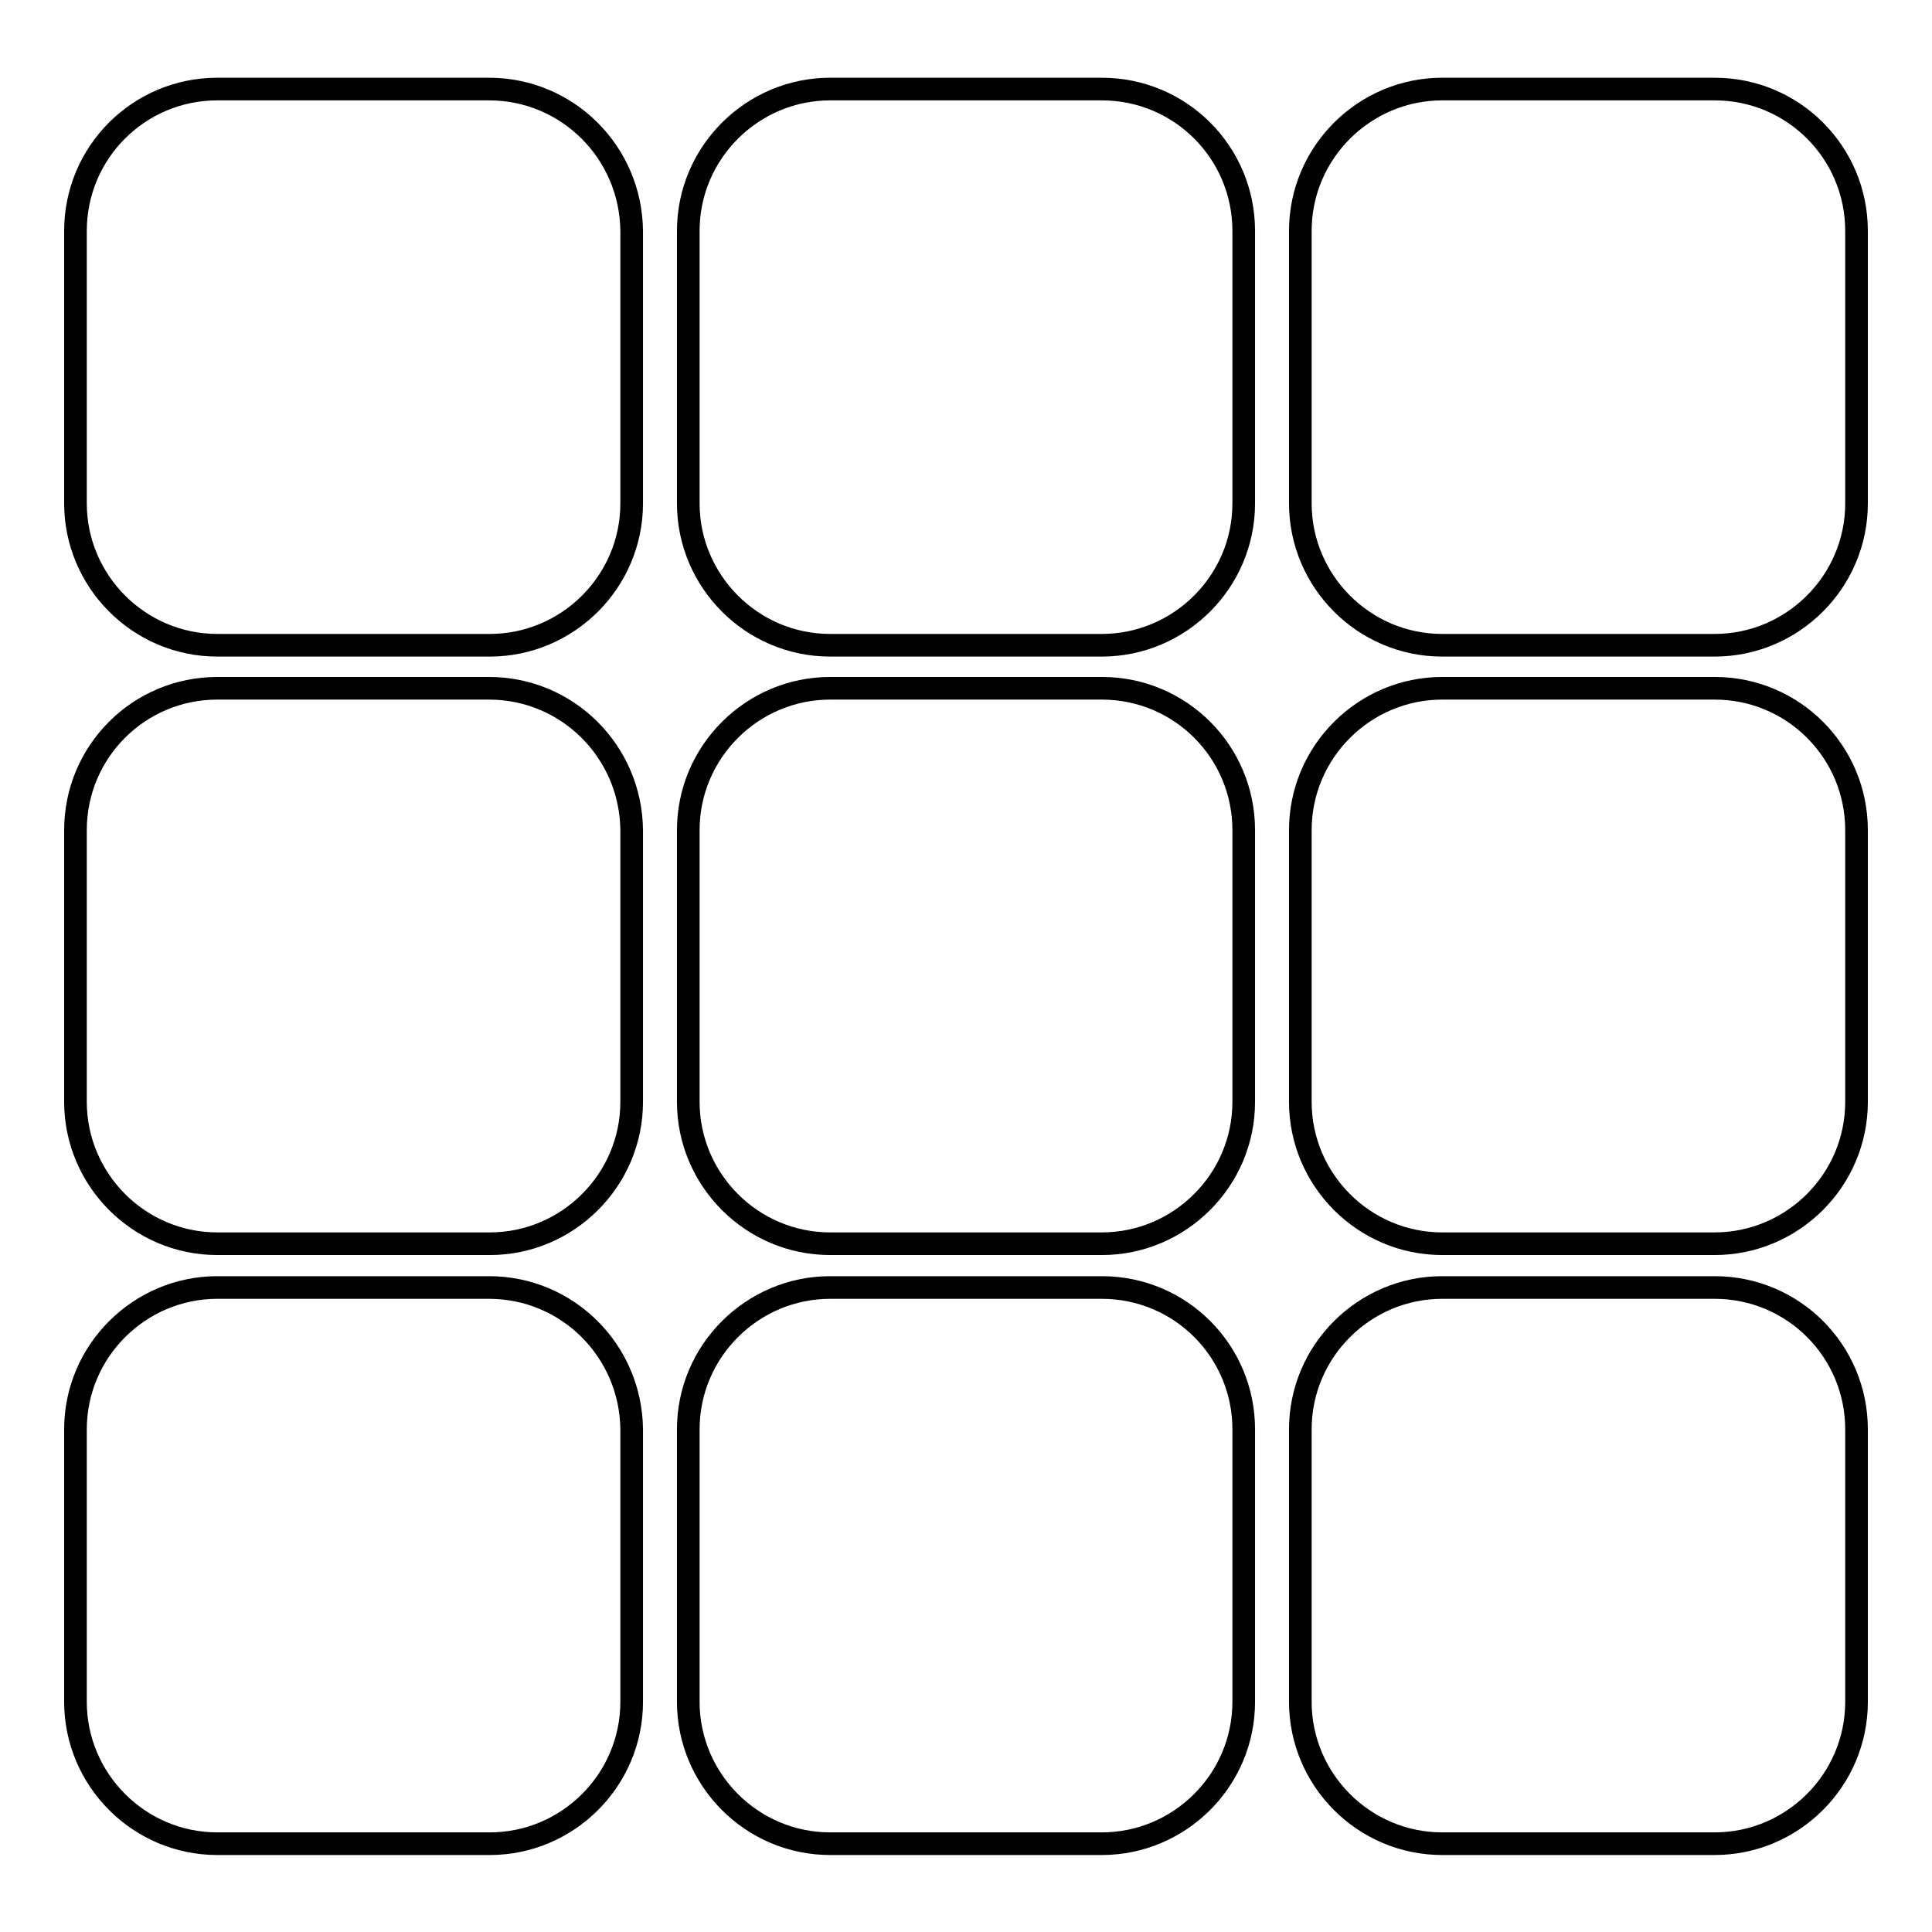
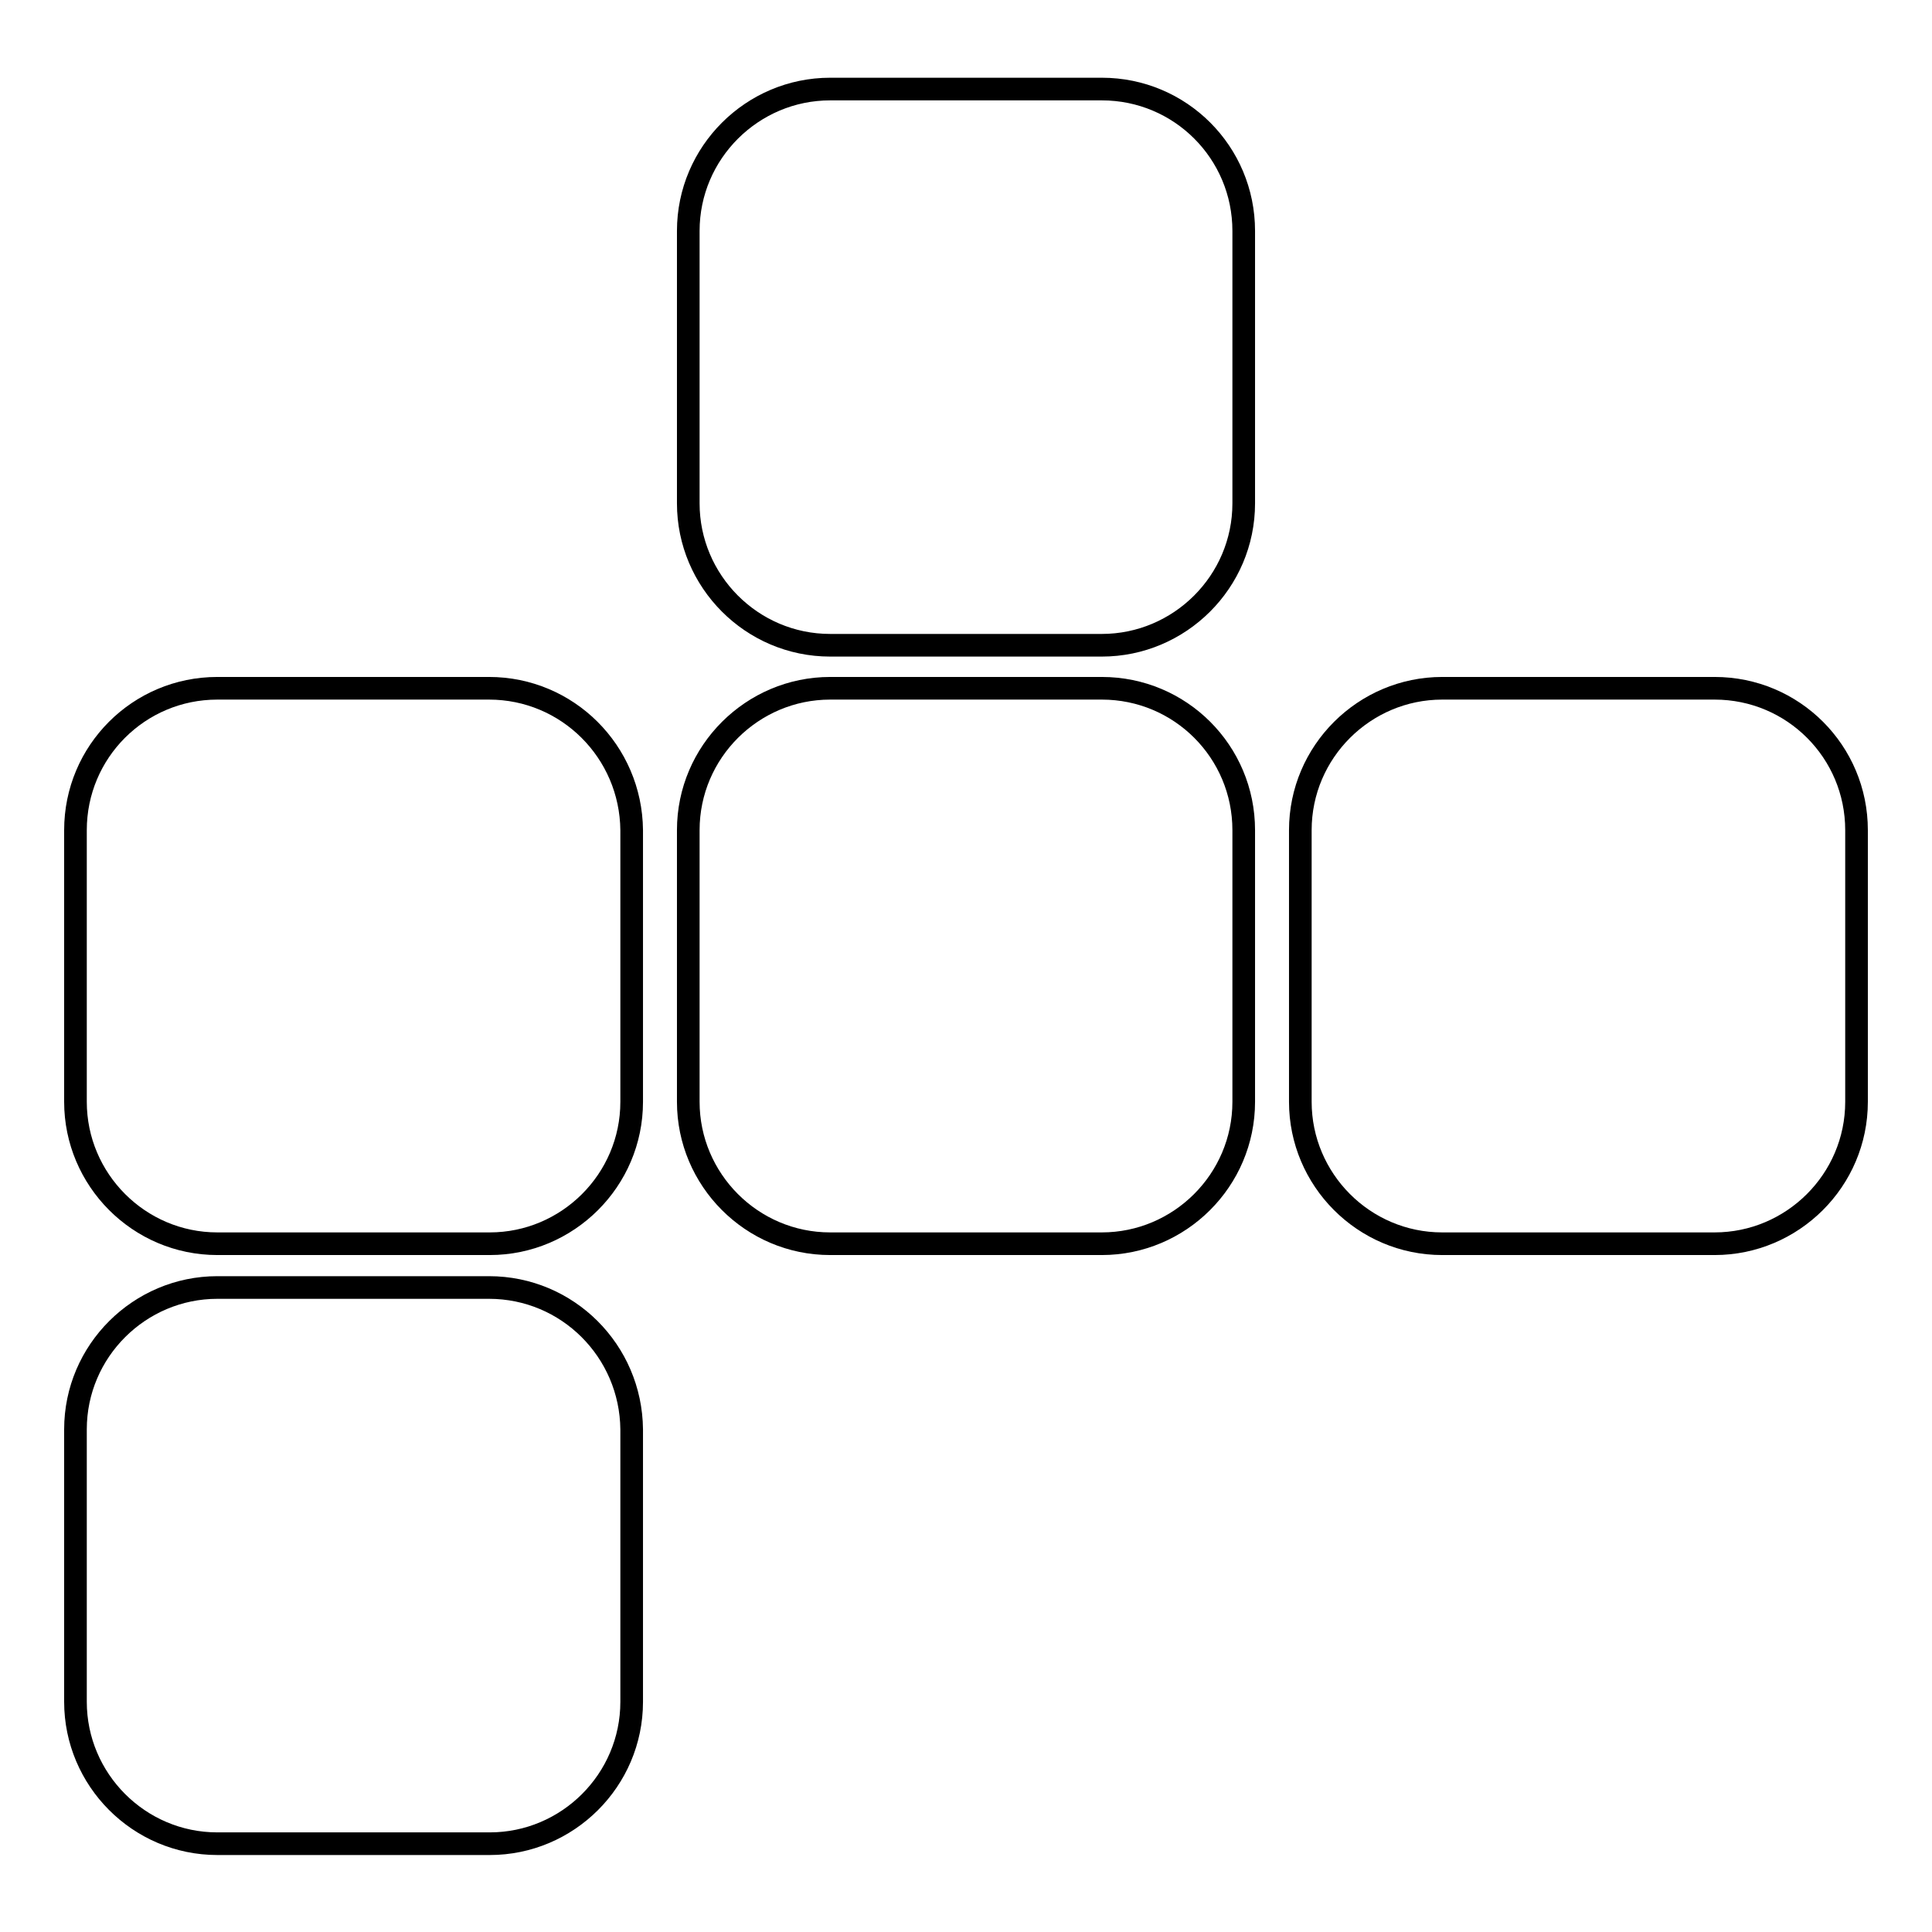
<svg xmlns="http://www.w3.org/2000/svg" version="1.1" x="0px" y="0px" viewBox="0 0 256 256" enable-background="new 0 0 256 256" xml:space="preserve">
  <g>
    <g>
      <g>
        <g>
-           <path stroke-width="3" fill-opacity="0" stroke="#000000" d="M64.8,11.8H28.8C18.4,11.8,10,20.2,10,30.6v36.1c0,10.3,8.4,18.8,18.8,18.8h36.1c10.3,0,18.8-8.4,18.8-18.8V30.6C83.6,20.2,75.2,11.8,64.8,11.8z" />
          <path stroke-width="3" fill-opacity="0" stroke="#000000" d="M146,11.8H110c-10.3,0-18.8,8.4-18.8,18.8v36.1c0,10.3,8.4,18.8,18.8,18.8H146c10.3,0,18.8-8.4,18.8-18.8V30.6C164.8,20.2,156.4,11.8,146,11.8z" />
-           <path stroke-width="3" fill-opacity="0" stroke="#000000" d="M227.2,11.8h-36.1c-10.3,0-18.8,8.4-18.8,18.8v36.1c0,10.3,8.4,18.8,18.8,18.8h36.1c10.3,0,18.8-8.4,18.8-18.8V30.6C246,20.2,237.6,11.8,227.2,11.8z" />
          <path stroke-width="3" fill-opacity="0" stroke="#000000" d="M64.8,91.2H28.8C18.4,91.2,10,99.6,10,110V146c0,10.3,8.4,18.8,18.8,18.8h36.1c10.3,0,18.8-8.4,18.8-18.8V110C83.6,99.6,75.2,91.2,64.8,91.2z" />
          <path stroke-width="3" fill-opacity="0" stroke="#000000" d="M146,91.2H110c-10.3,0-18.8,8.4-18.8,18.8V146c0,10.3,8.4,18.8,18.8,18.8H146c10.3,0,18.8-8.4,18.8-18.8V110C164.8,99.6,156.4,91.2,146,91.2z" />
          <path stroke-width="3" fill-opacity="0" stroke="#000000" d="M227.2,91.2h-36.1c-10.3,0-18.8,8.4-18.8,18.8V146c0,10.3,8.4,18.8,18.8,18.8h36.1c10.3,0,18.8-8.4,18.8-18.8V110C246,99.6,237.6,91.2,227.2,91.2z" />
          <path stroke-width="3" fill-opacity="0" stroke="#000000" d="M64.8,170.6H28.8c-10.3,0-18.8,8.4-18.8,18.8v36.1c0,10.3,8.4,18.8,18.8,18.8h36.1c10.3,0,18.8-8.4,18.8-18.8v-36.1C83.6,179,75.2,170.6,64.8,170.6z" />
-           <path stroke-width="3" fill-opacity="0" stroke="#000000" d="M146,170.6H110c-10.3,0-18.8,8.4-18.8,18.8v36.1c0,10.3,8.4,18.8,18.8,18.8H146c10.3,0,18.8-8.4,18.8-18.8v-36.1C164.8,179,156.4,170.6,146,170.6z" />
-           <path stroke-width="3" fill-opacity="0" stroke="#000000" d="M227.2,170.6h-36.1c-10.3,0-18.8,8.4-18.8,18.8v36.1c0,10.3,8.4,18.8,18.8,18.8h36.1c10.3,0,18.8-8.4,18.8-18.8v-36.1C246,179,237.6,170.6,227.2,170.6z" />
        </g>
      </g>
      <g />
      <g />
      <g />
      <g />
      <g />
      <g />
      <g />
      <g />
      <g />
      <g />
      <g />
      <g />
      <g />
      <g />
      <g />
    </g>
  </g>
</svg>